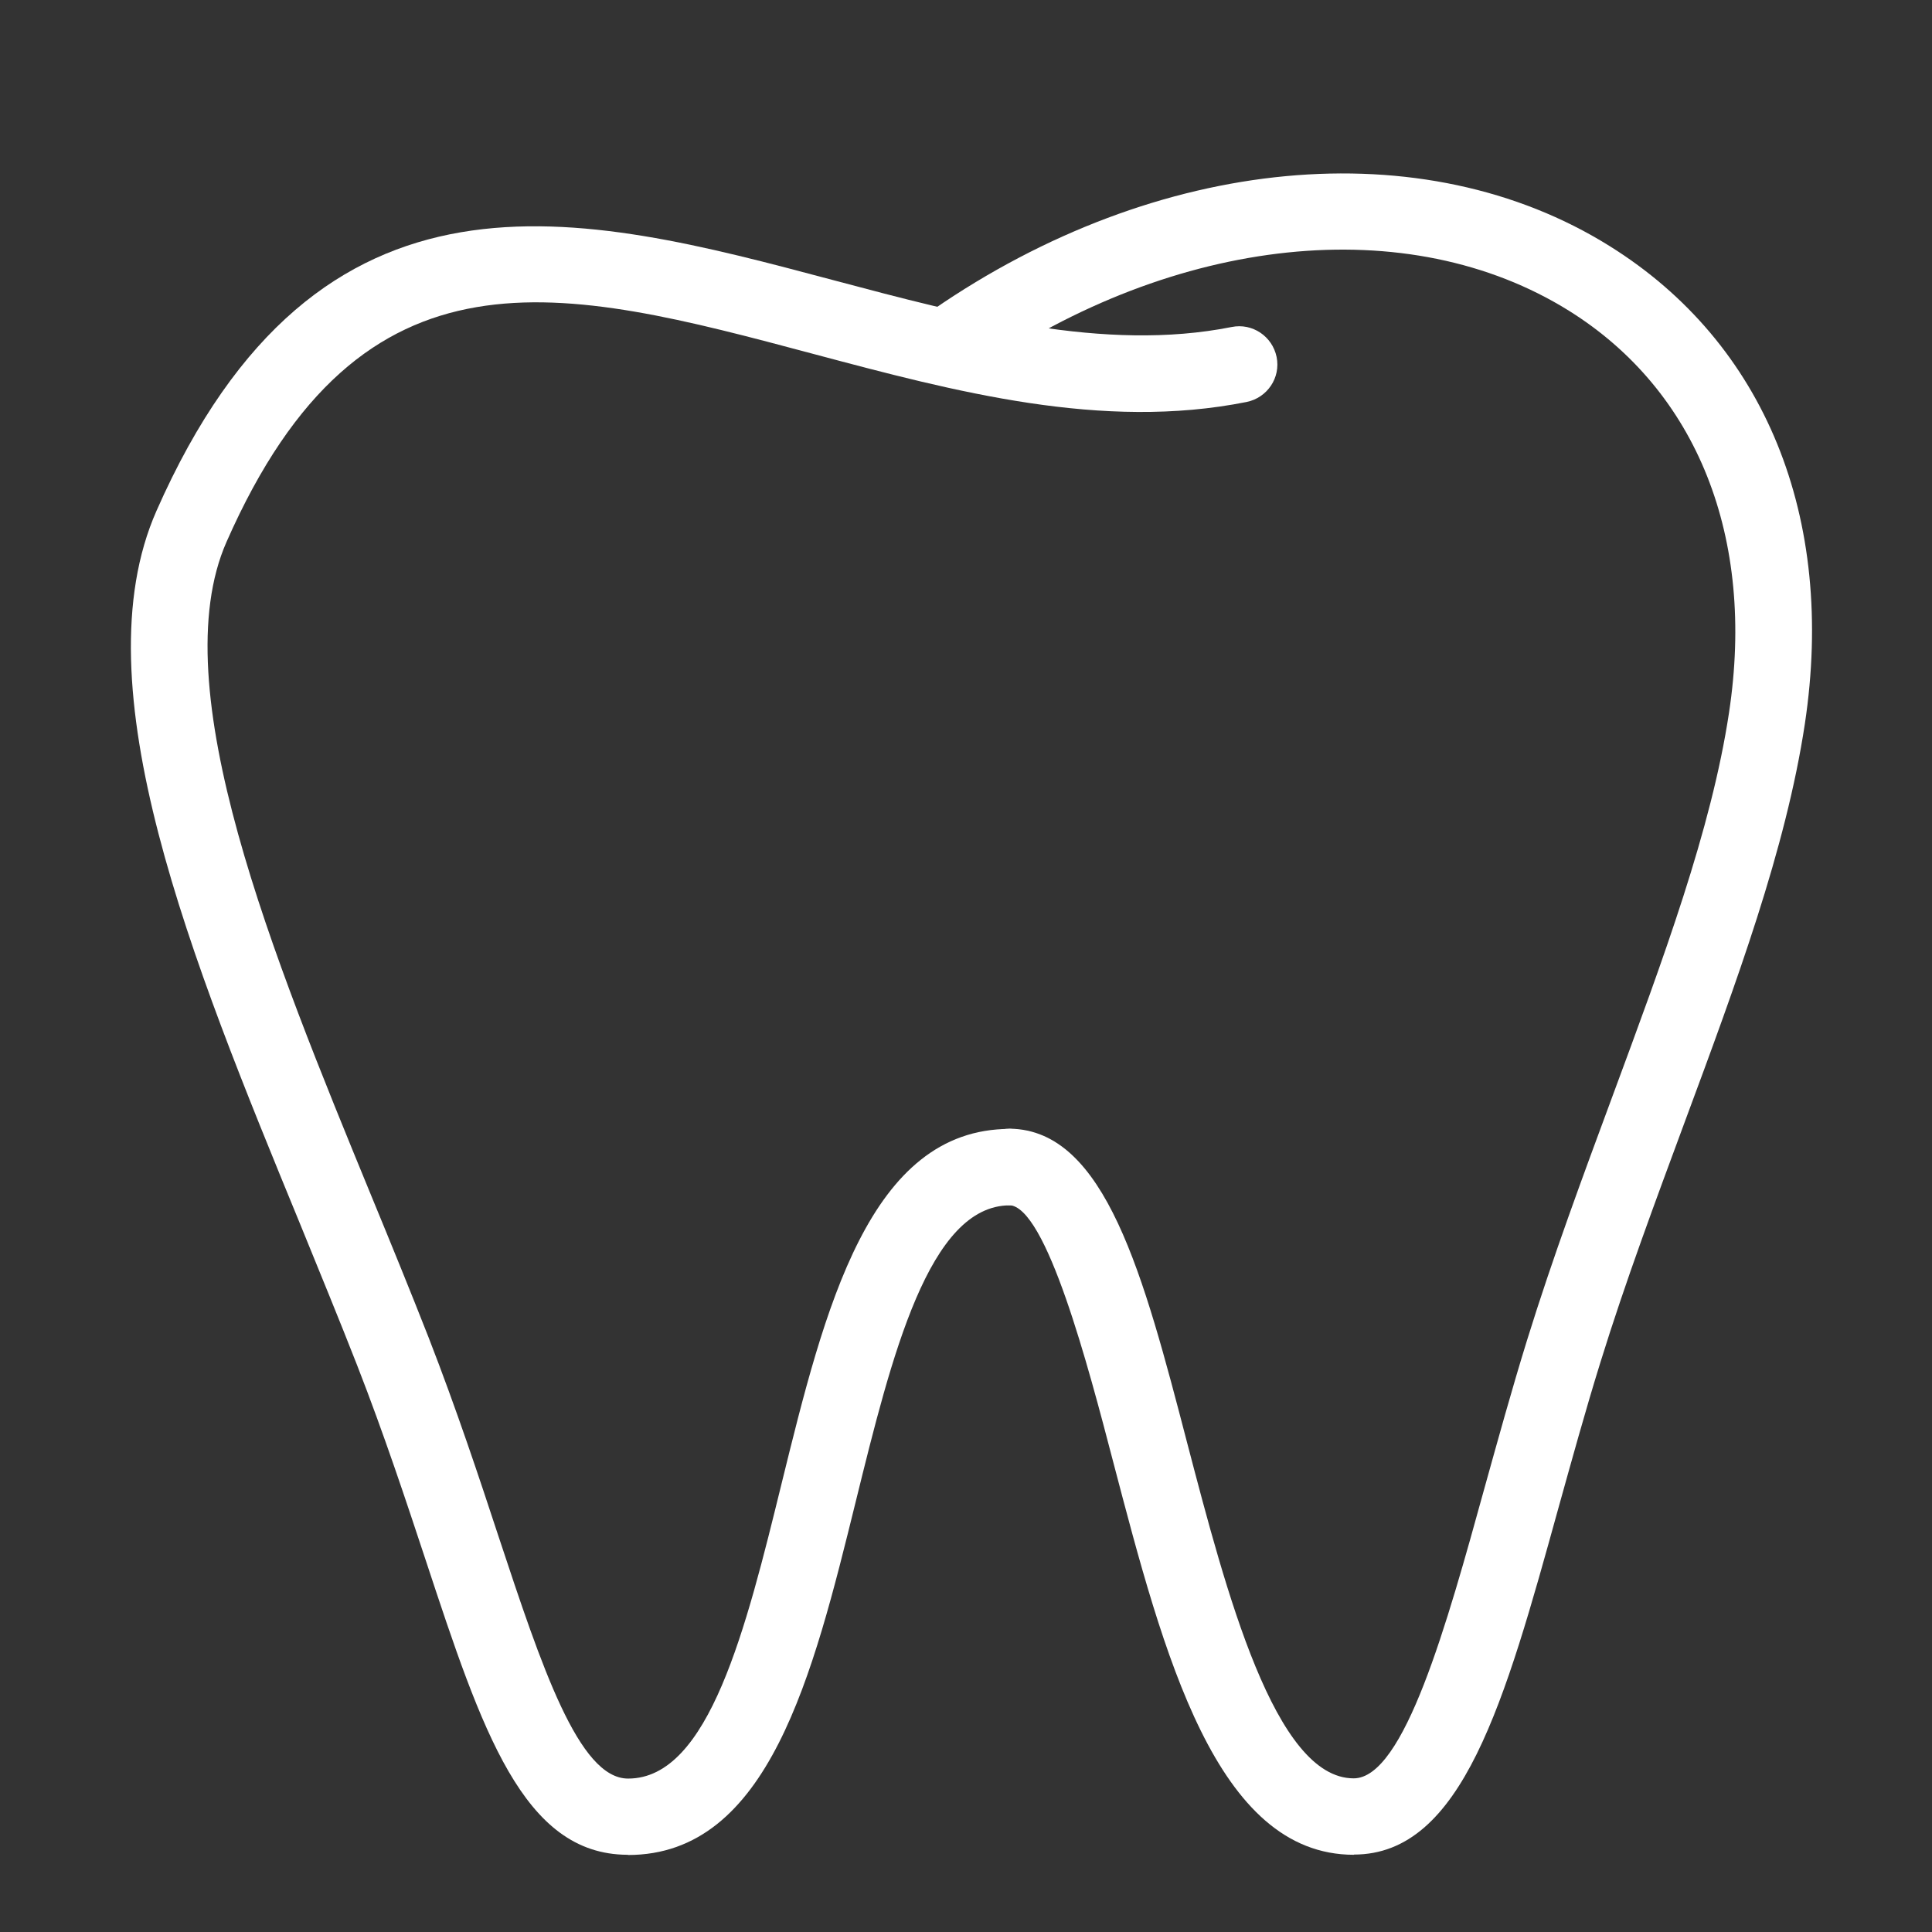
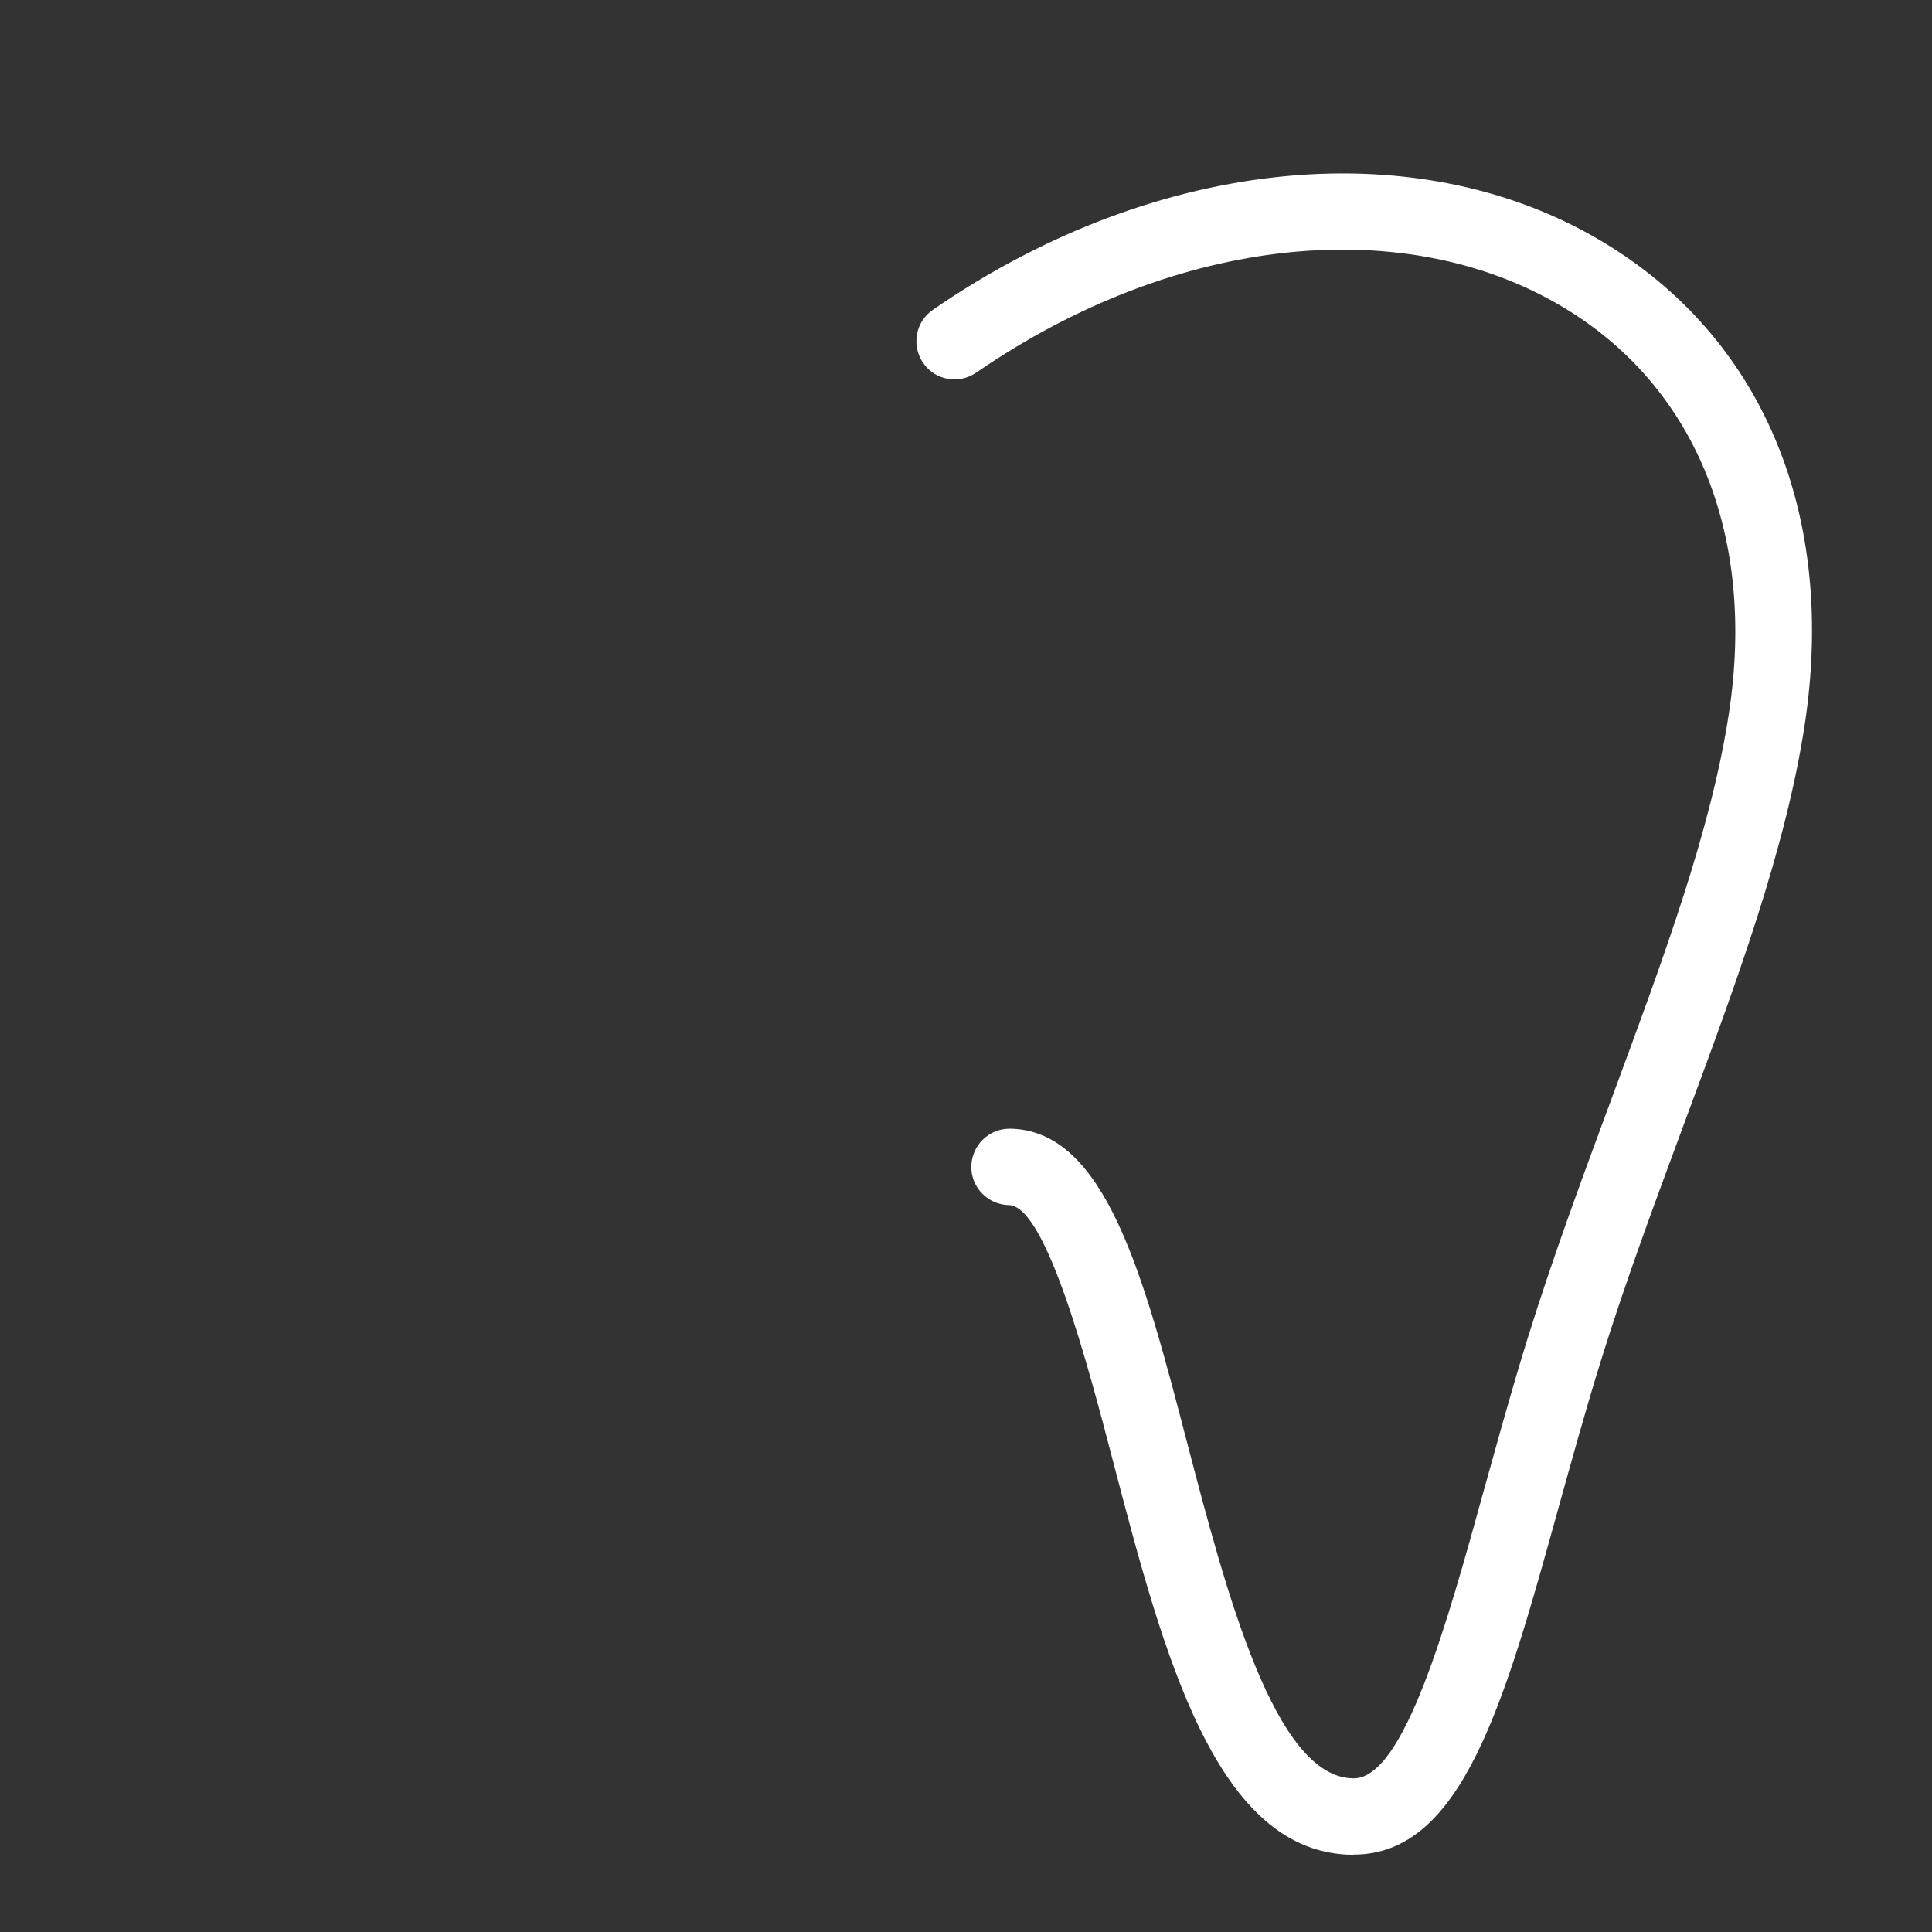
<svg xmlns="http://www.w3.org/2000/svg" width="91" height="91" viewBox="0 0 91 91" fill="none">
  <rect x="0" y="0" width="91" height="91" fill="#333333" stroke="none" />
-   <path d="M29.57 87.363H29.55C24.64 87.343 22.71 81.543 20.06 73.513C19.14 70.733 18.1 67.583 16.82 64.303C15.98 62.153 15.06 59.923 14.14 57.663C9.02 45.203 3.73 32.313 7.37 24.063C15.01 6.733 27.33 10.023 39.24 13.193C45.52 14.863 52.02 16.593 58.01 15.403C58.99 15.203 59.93 15.843 60.13 16.813C60.33 17.793 59.69 18.733 58.72 18.933C51.91 20.293 45 18.453 38.32 16.673C26.44 13.503 17.06 11.013 10.67 25.523C7.65 32.373 12.87 45.083 17.48 56.303C18.42 58.583 19.34 60.833 20.19 63.003C21.5 66.373 22.56 69.563 23.49 72.393C25.51 78.493 27.26 83.773 29.58 83.773H29.59C33.4 83.773 35.14 76.693 36.82 69.853C38.84 61.653 40.93 53.173 47.57 53.173C48.57 53.173 49.37 53.983 49.37 54.973C49.37 55.963 48.57 56.773 47.57 56.773C43.75 56.773 42 63.863 40.31 70.713C38.29 78.903 36.21 87.373 29.58 87.373L29.57 87.363Z" fill="white" />
  <path d="M63.77 87.363C57.28 87.363 54.82 77.963 52.44 68.883C51.26 64.363 49.28 56.793 47.52 56.763C46.53 56.743 45.73 55.923 45.75 54.933C45.77 53.953 46.57 53.163 47.55 53.163H47.58C52.07 53.233 53.86 60.063 55.92 67.973C57.76 75.003 60.05 83.763 63.76 83.763C66.14 83.763 68.15 76.503 69.92 70.093C70.55 67.833 71.2 65.473 71.93 63.113C73.14 59.213 74.57 55.363 75.95 51.633C78.34 45.173 80.61 39.073 81.44 33.563C82.69 25.313 79.94 18.413 73.91 14.643C66.35 9.923 55.39 11.063 45.98 17.553C45.16 18.113 44.04 17.913 43.48 17.093C42.92 16.273 43.12 15.153 43.94 14.593C54.53 7.283 67.05 6.113 75.82 11.593C83.13 16.153 86.48 24.363 85.01 34.103C84.12 39.983 81.8 46.253 79.34 52.883C77.98 56.563 76.56 60.363 75.38 64.173C74.66 66.493 74.02 68.823 73.4 71.043C70.88 80.153 68.88 87.353 63.77 87.353V87.363Z" fill="white" />
</svg>